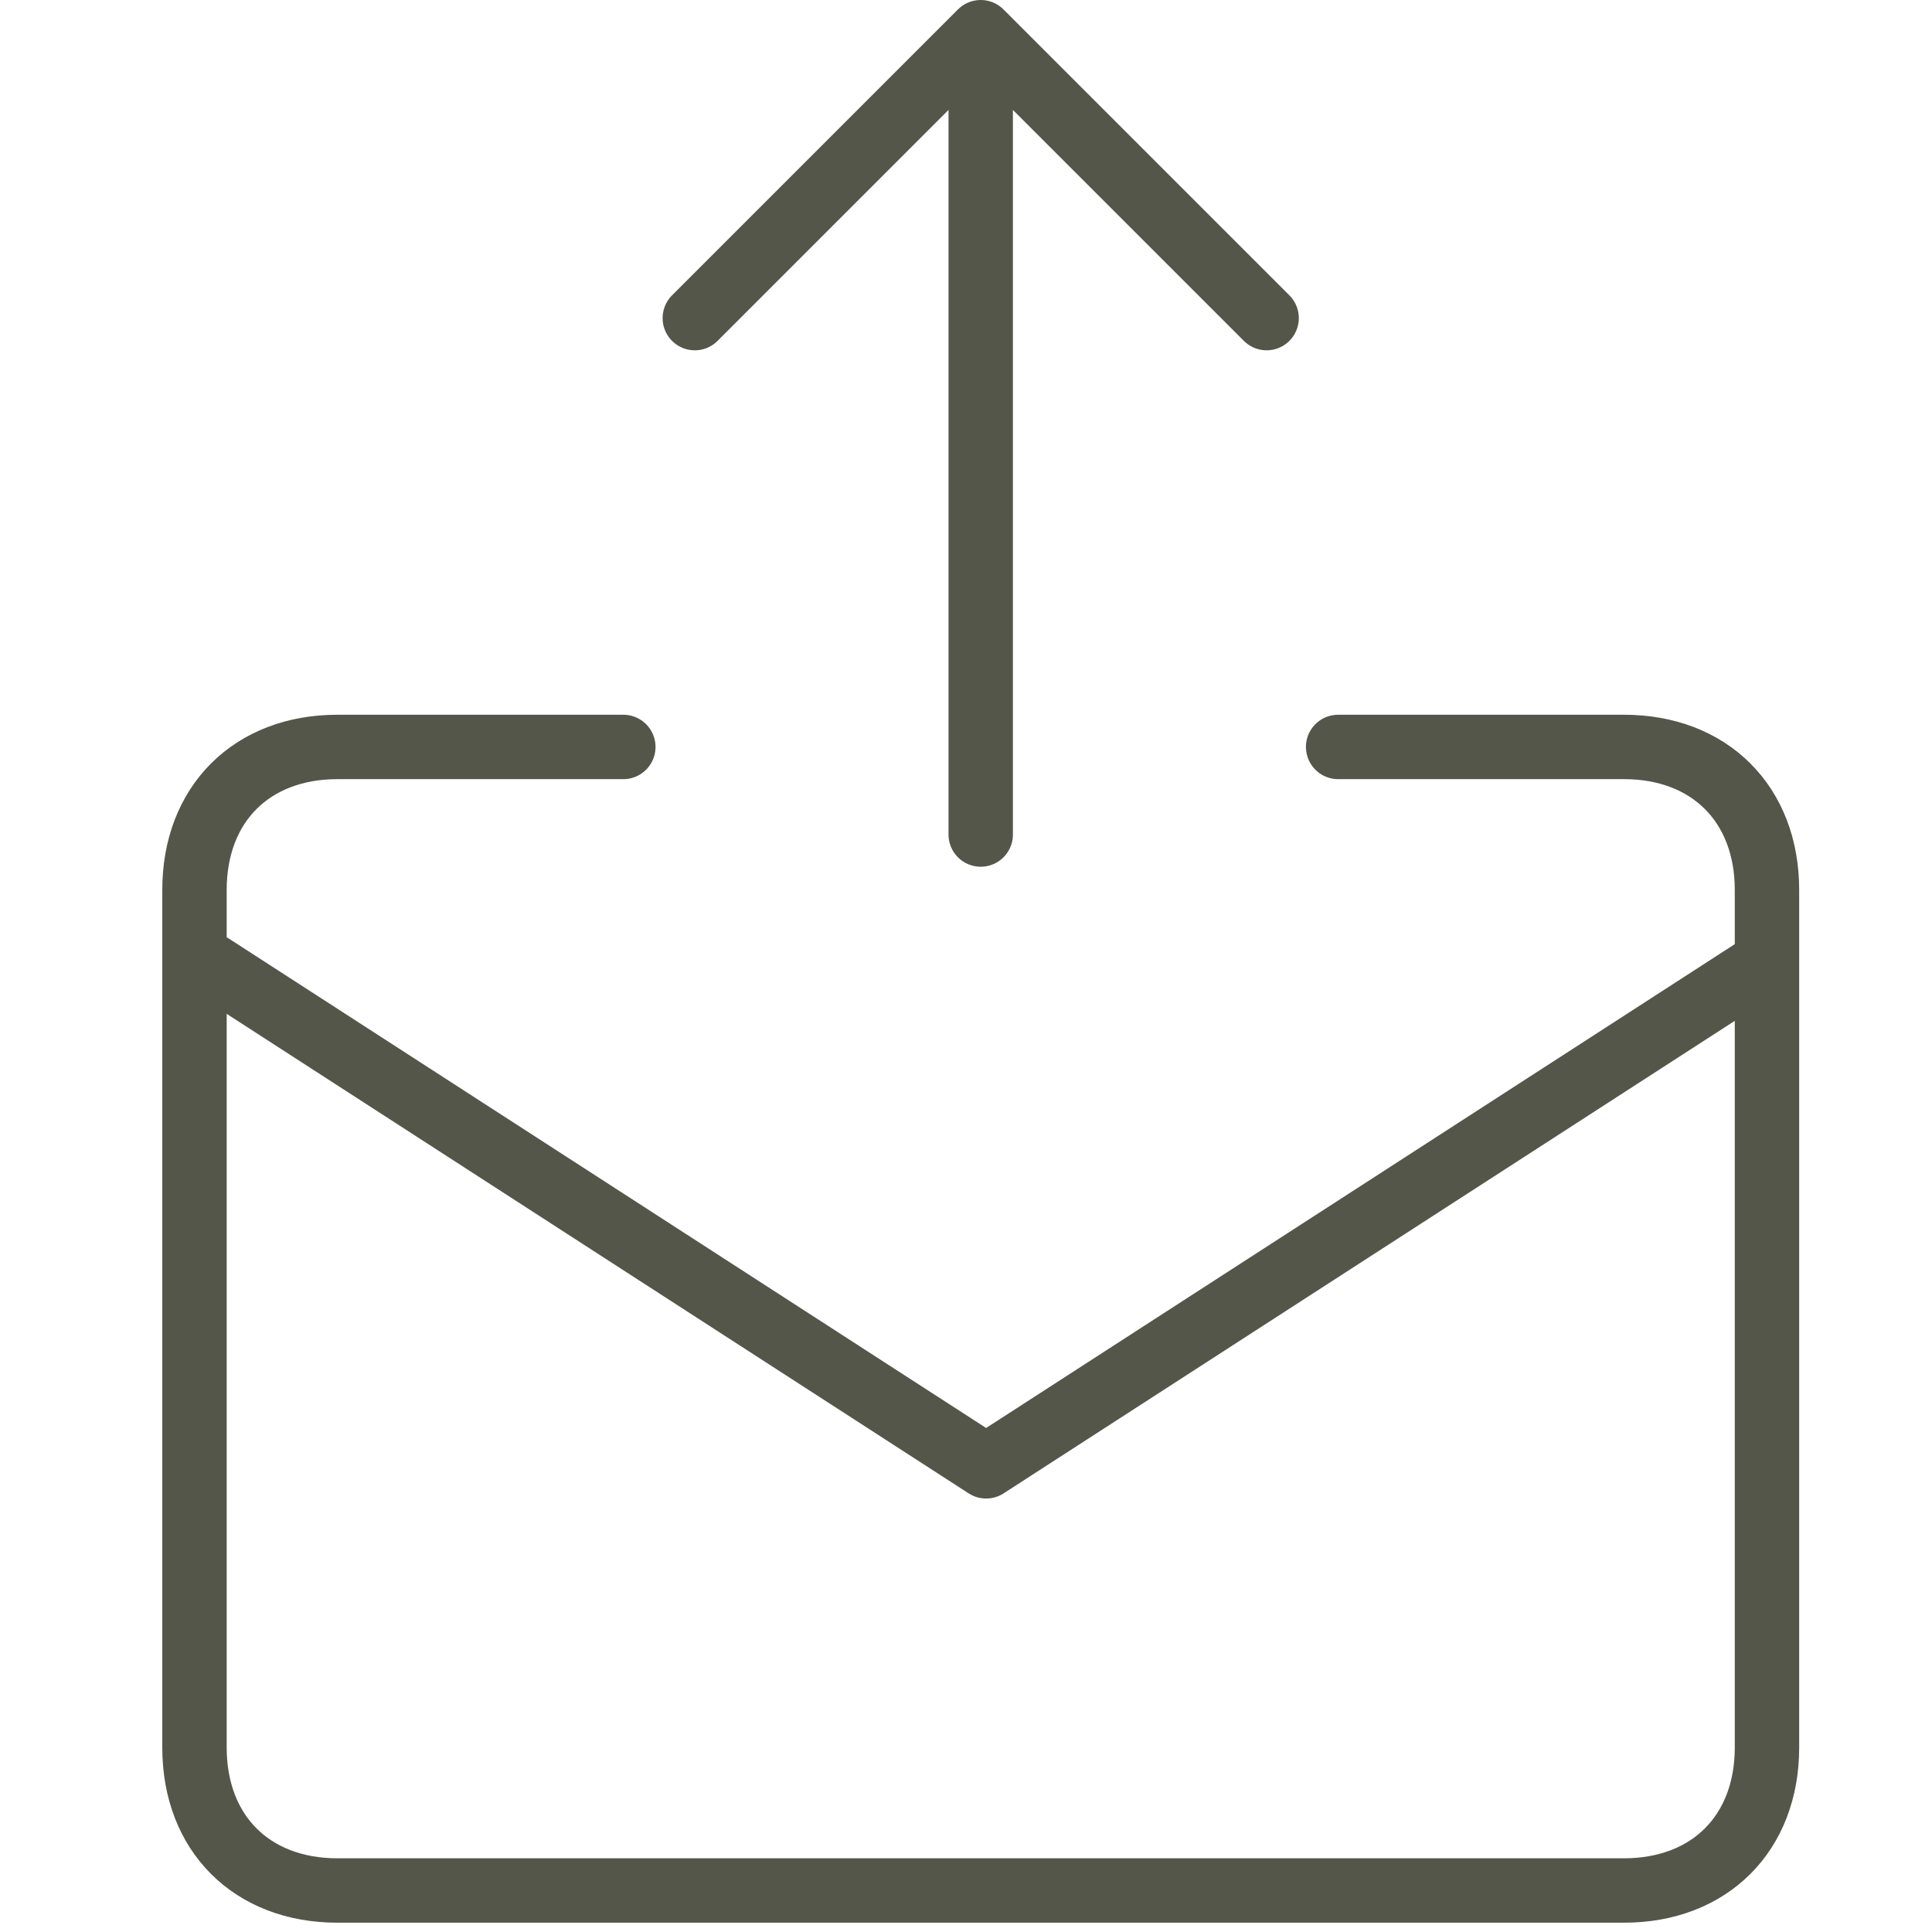
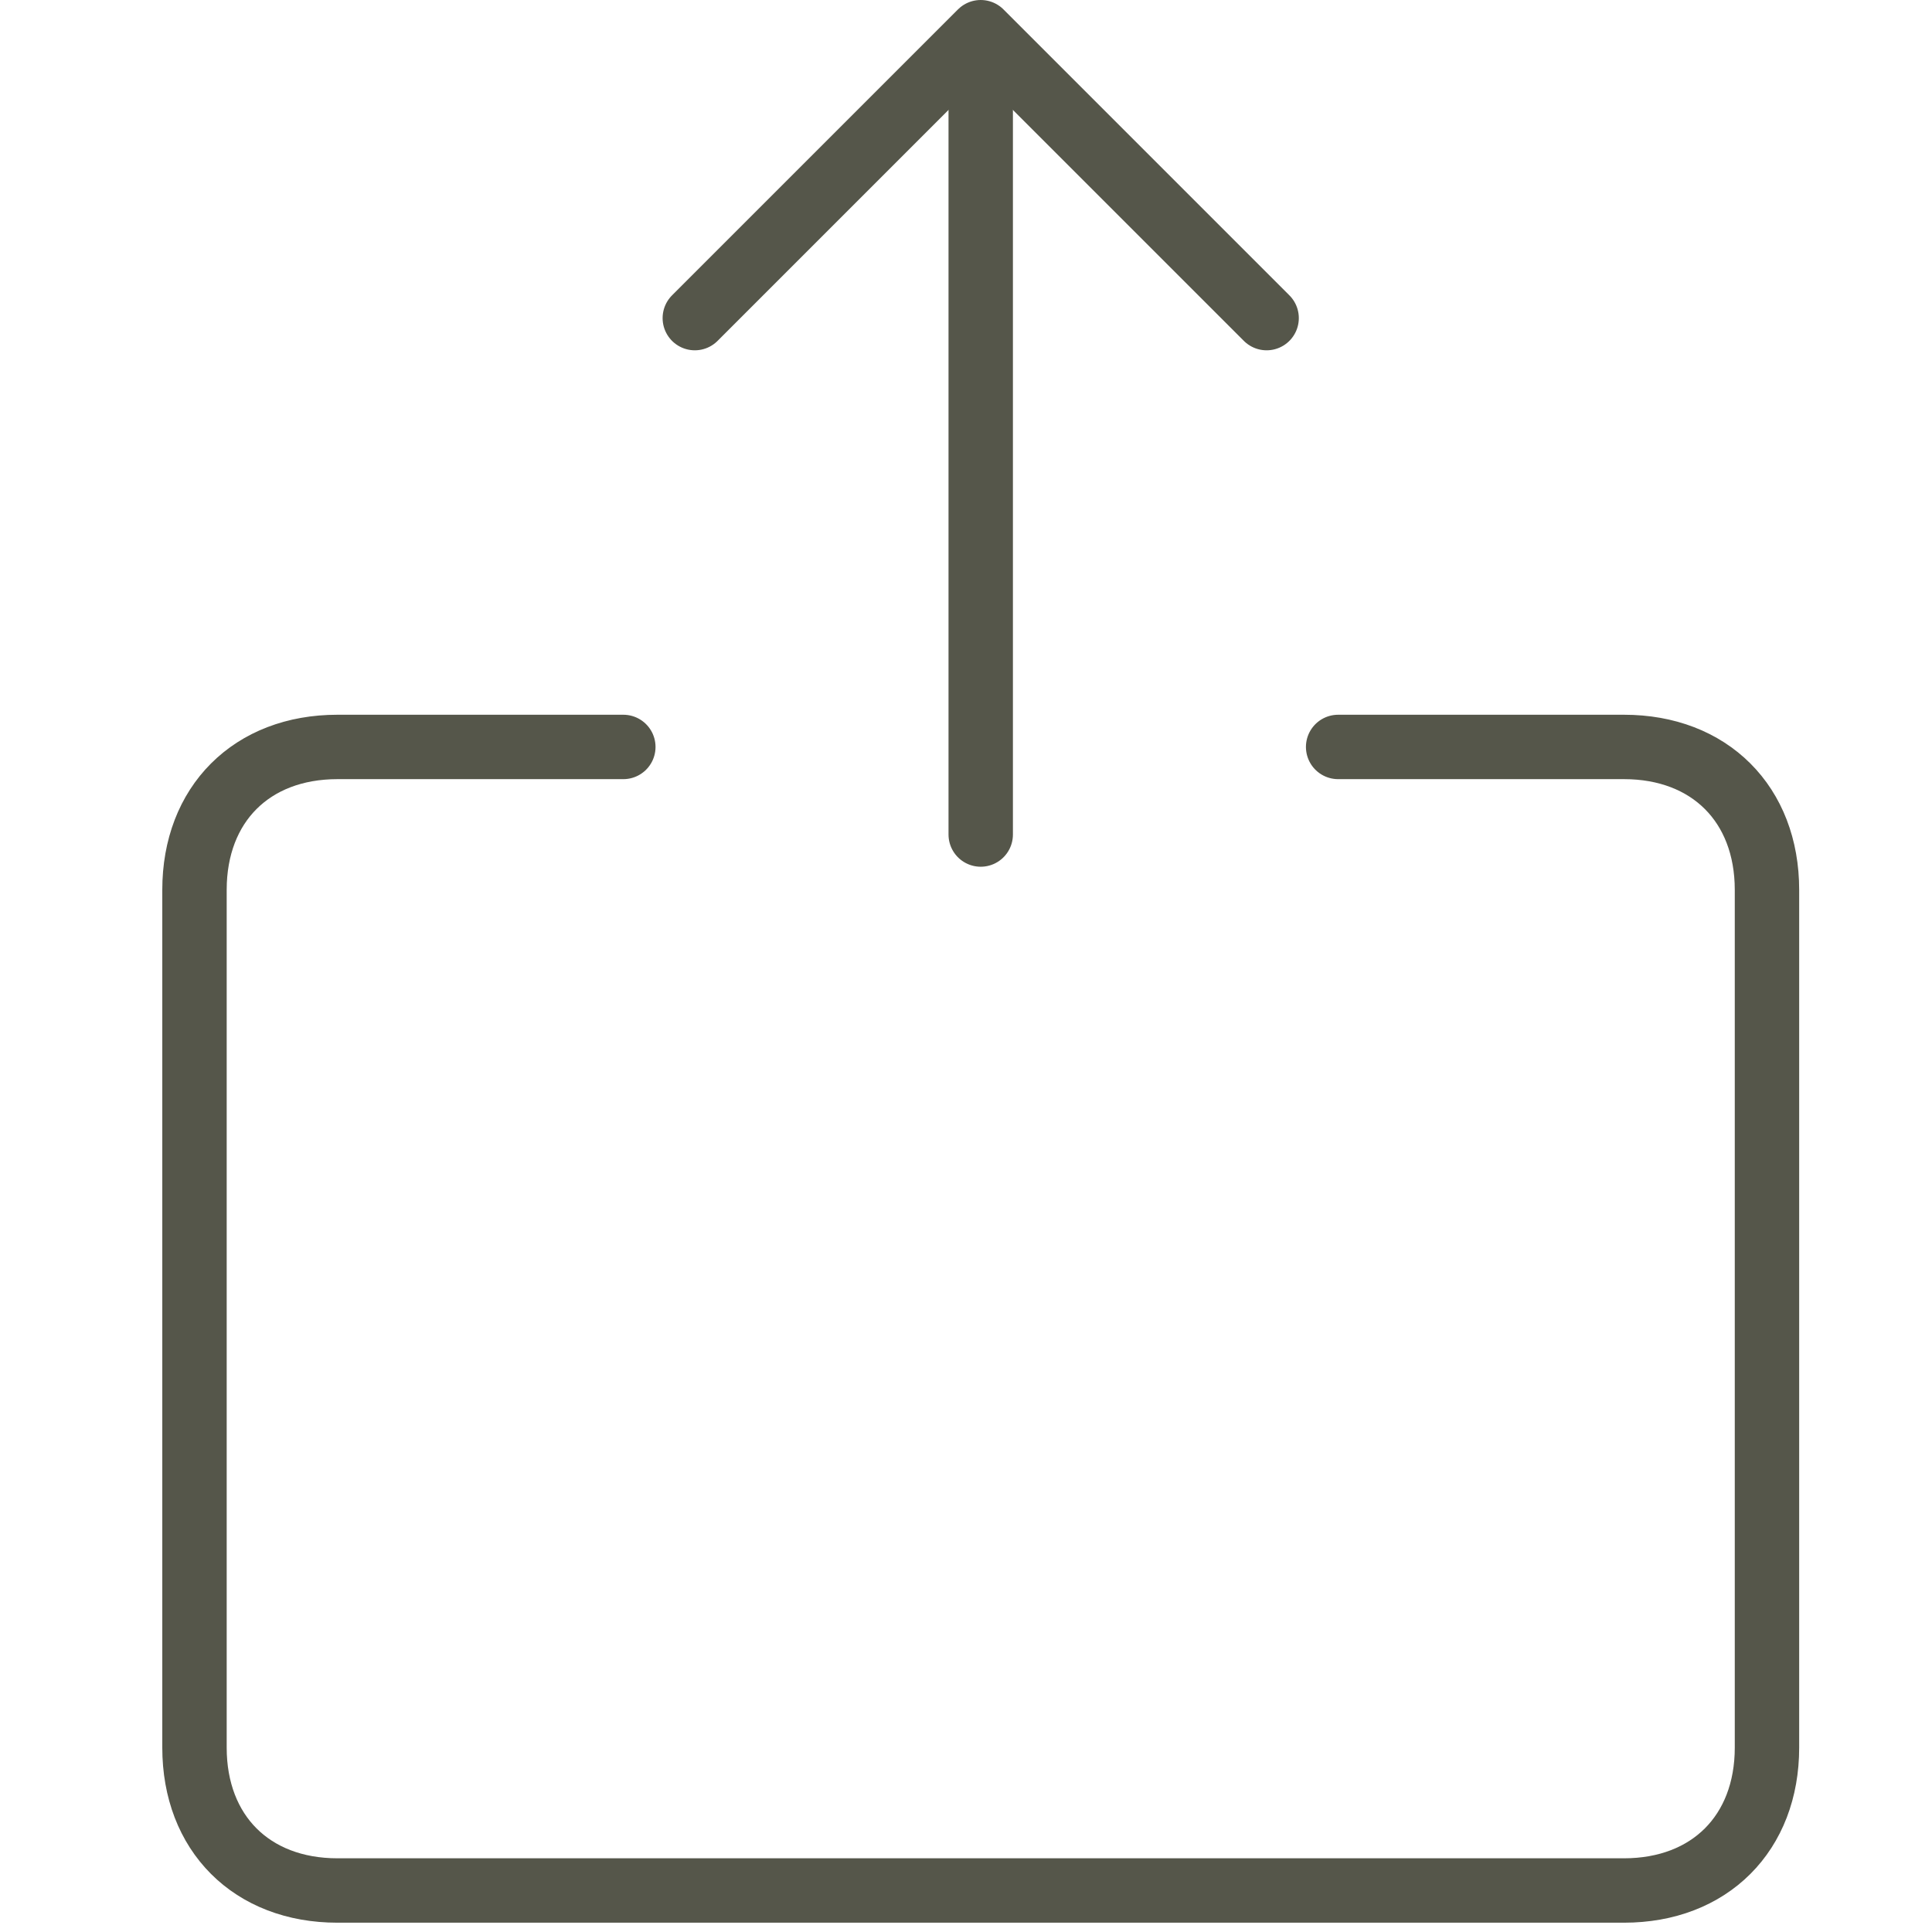
<svg xmlns="http://www.w3.org/2000/svg" version="1.1" id="Ebene_1" x="0px" y="0px" width="60px" height="60px" viewBox="0 0 60 60" xml:space="preserve">
-   <polyline fill="none" stroke="#55564A" stroke-width="2" stroke-linecap="round" stroke-linejoin="round" points="6.583,30   30.625,45.538 54.668,30 " />
  <g>
    <line fill="none" stroke="#55564A" stroke-width="2" stroke-linecap="round" stroke-linejoin="round" x1="30.457" y1="1.5" x2="30.457" y2="25.917" />
    <polyline fill="none" stroke="#55564A" stroke-width="2" stroke-linecap="round" stroke-linejoin="round" points="21.578,9.879    30.457,1 39.336,9.879  " />
    <path fill="none" stroke="#55564A" stroke-width="2" stroke-linecap="round" stroke-linejoin="round" d="M19.358,23.197h-8.879   c-2.664,0-4.439,1.776-4.439,4.439v26.637c0,2.66,1.775,4.438,4.439,4.438h39.955c2.662,0,4.441-1.778,4.441-4.438V27.636   c0-2.664-1.779-4.439-4.441-4.439h-8.877" />
  </g>
</svg>